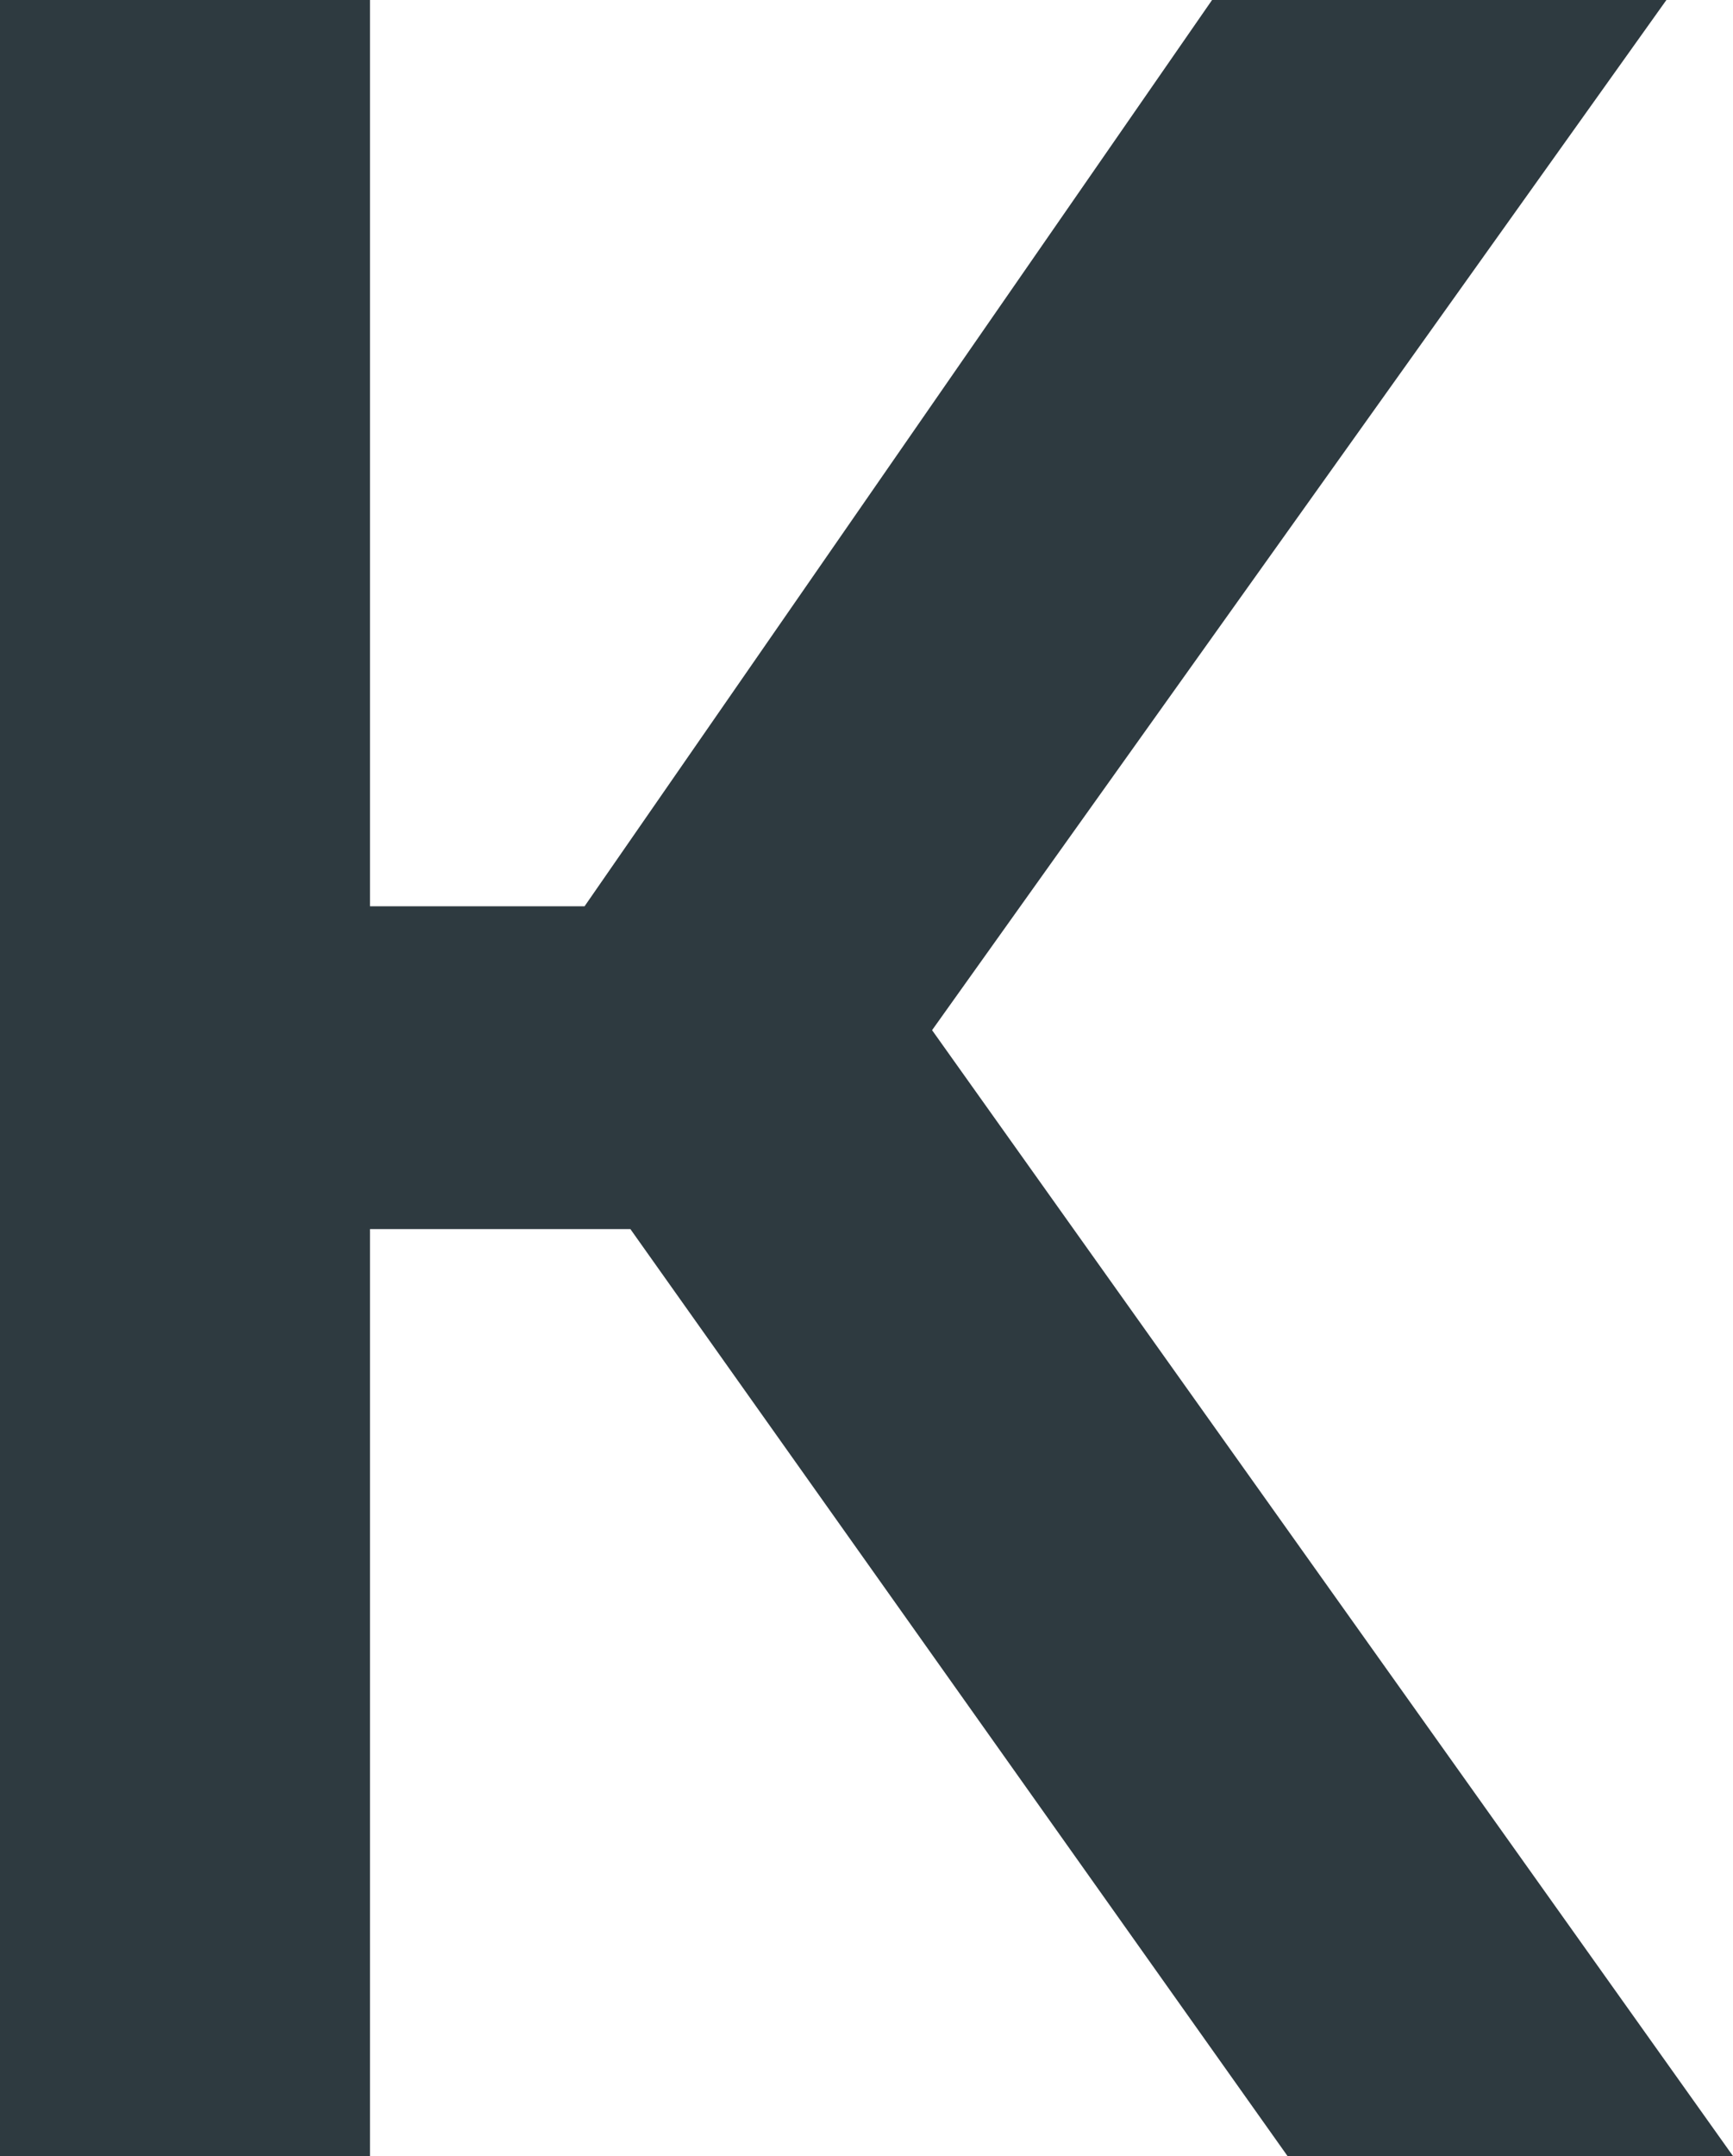
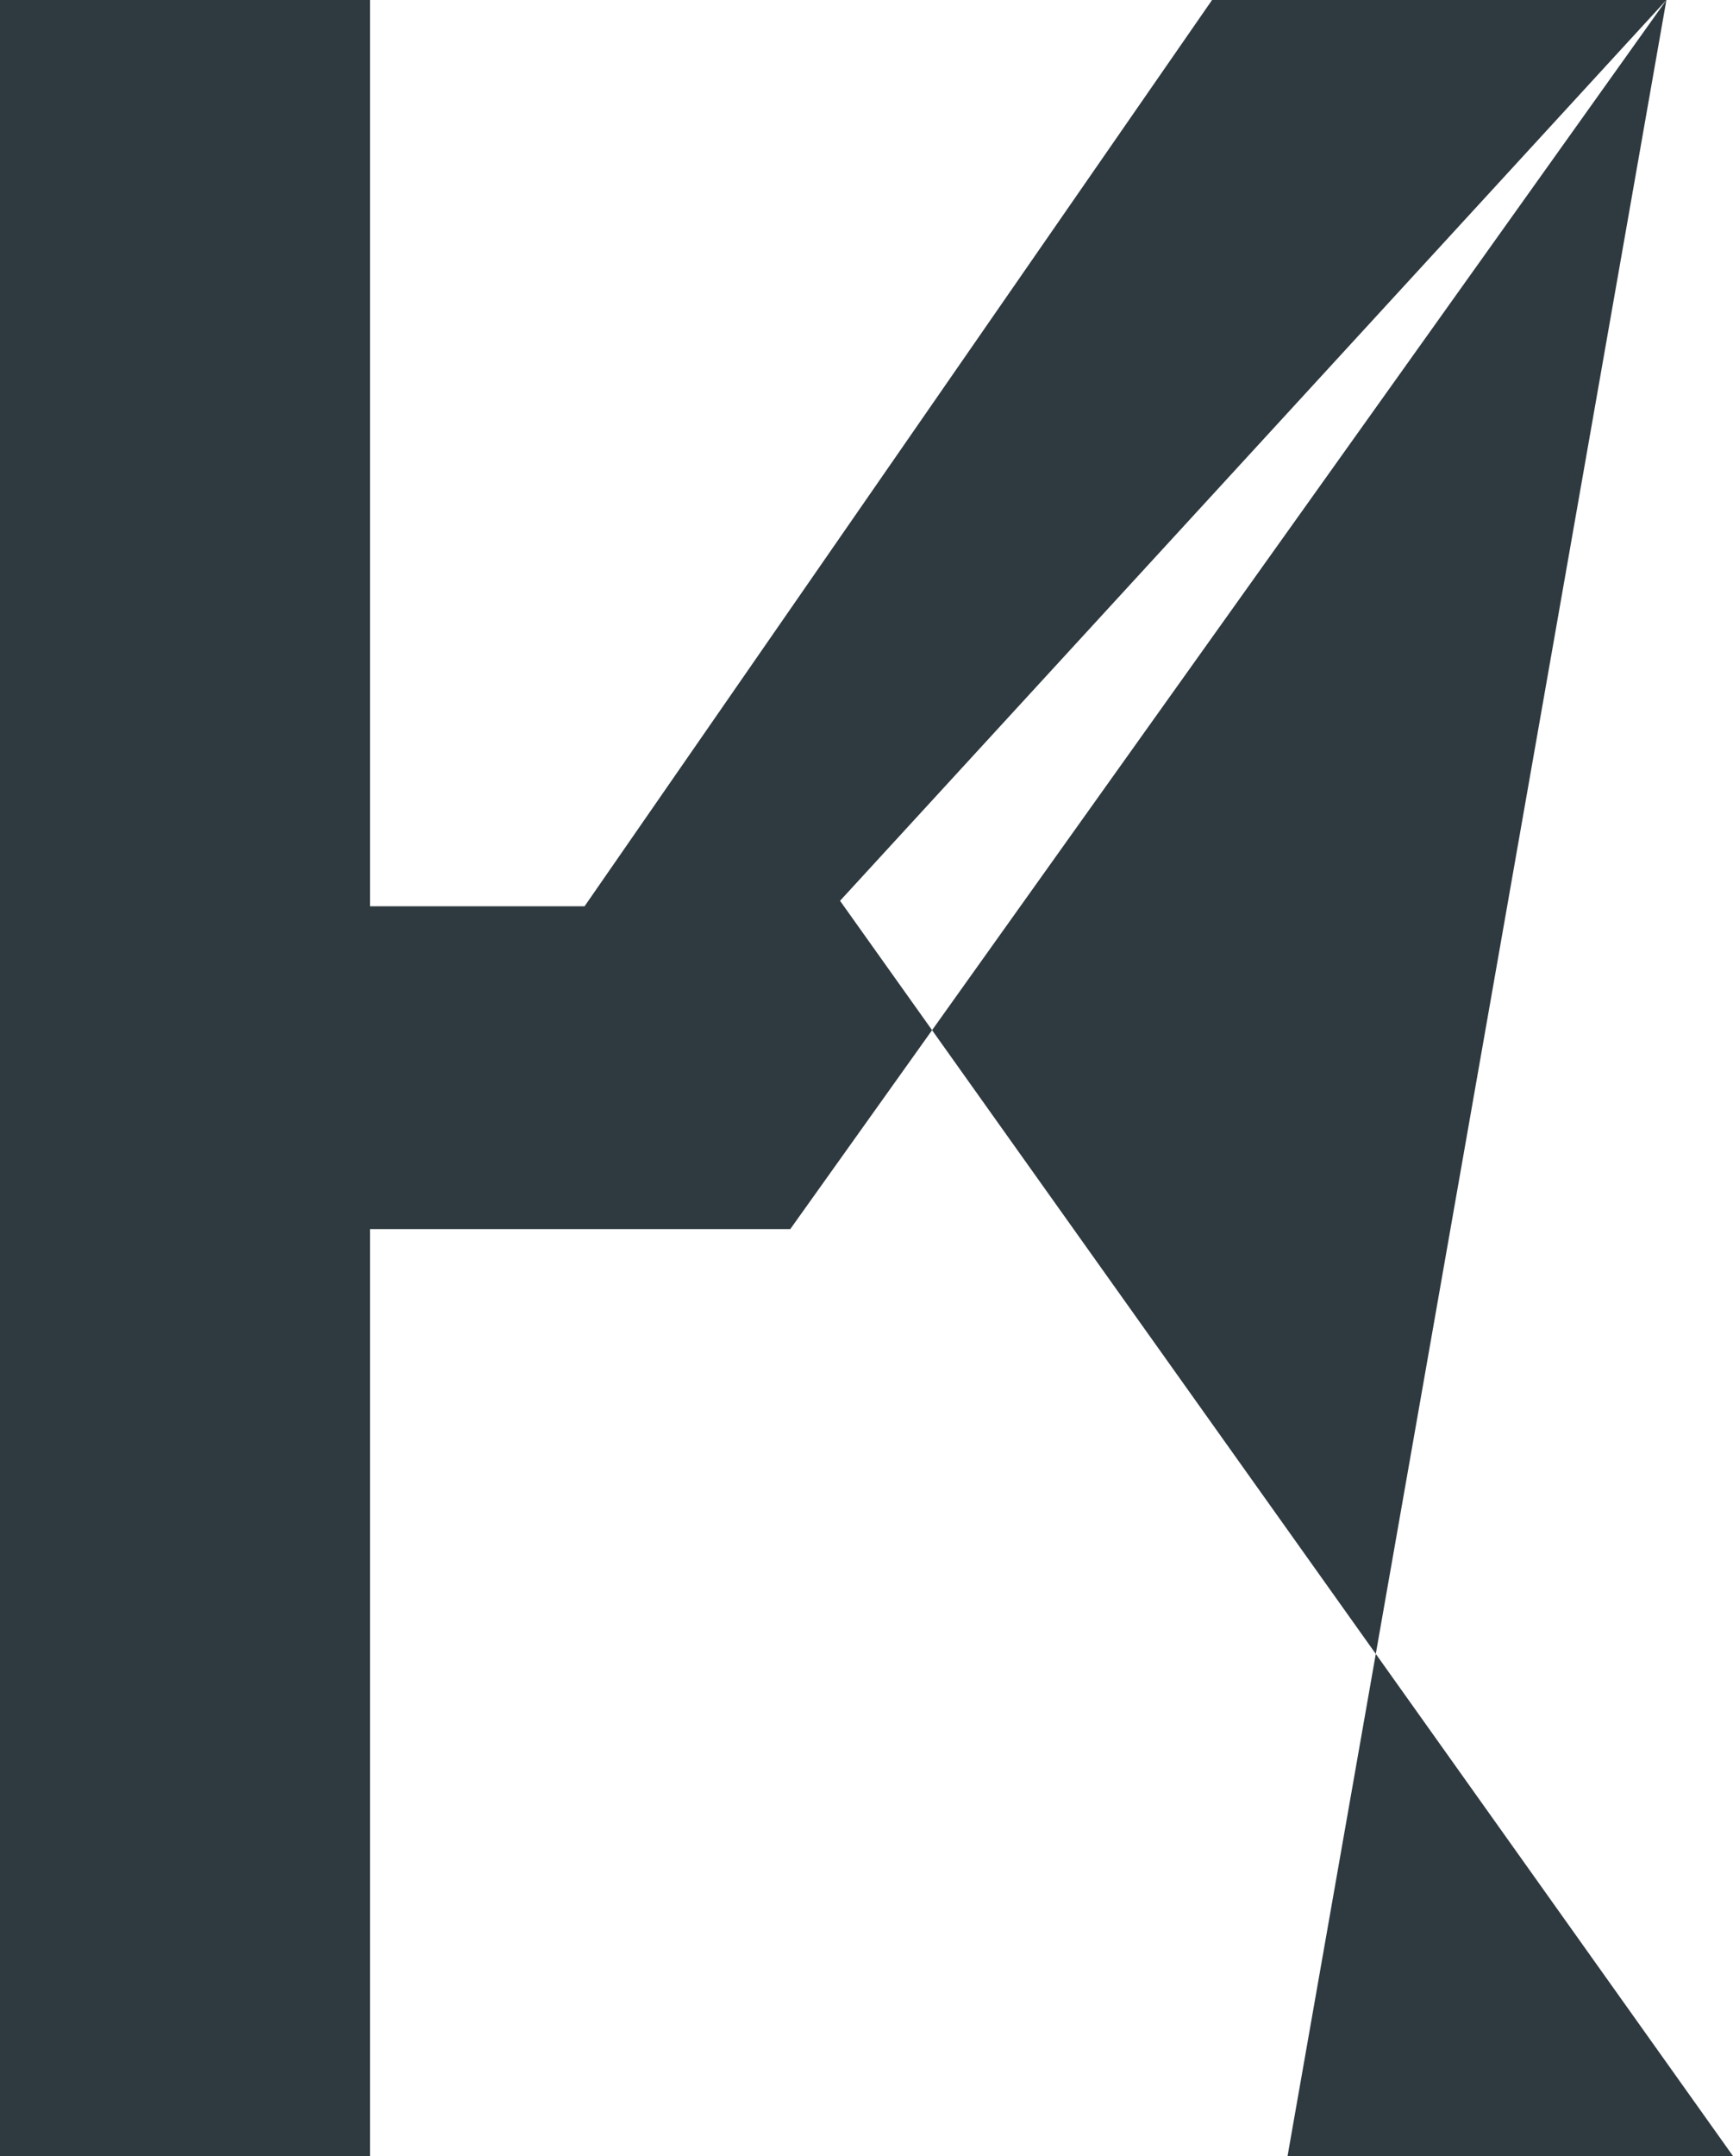
<svg xmlns="http://www.w3.org/2000/svg" width="185" height="230" fill="none">
-   <path d="M39.496 0v230H0V0h39.496zm138.395 0L84.364 131.113H28.279l-5.371-34.437h39.496L129.389 0h48.502zm-40.444 230L63.036 125.11l25.593-30.488L185 230h-47.553z" fill="#2E3A40" />
+   <path d="M39.496 0v230H0V0h39.496zm138.395 0L84.364 131.113H28.279l-5.371-34.437h39.496L129.389 0h48.502zL63.036 125.11l25.593-30.488L185 230h-47.553z" fill="#2E3A40" />
</svg>